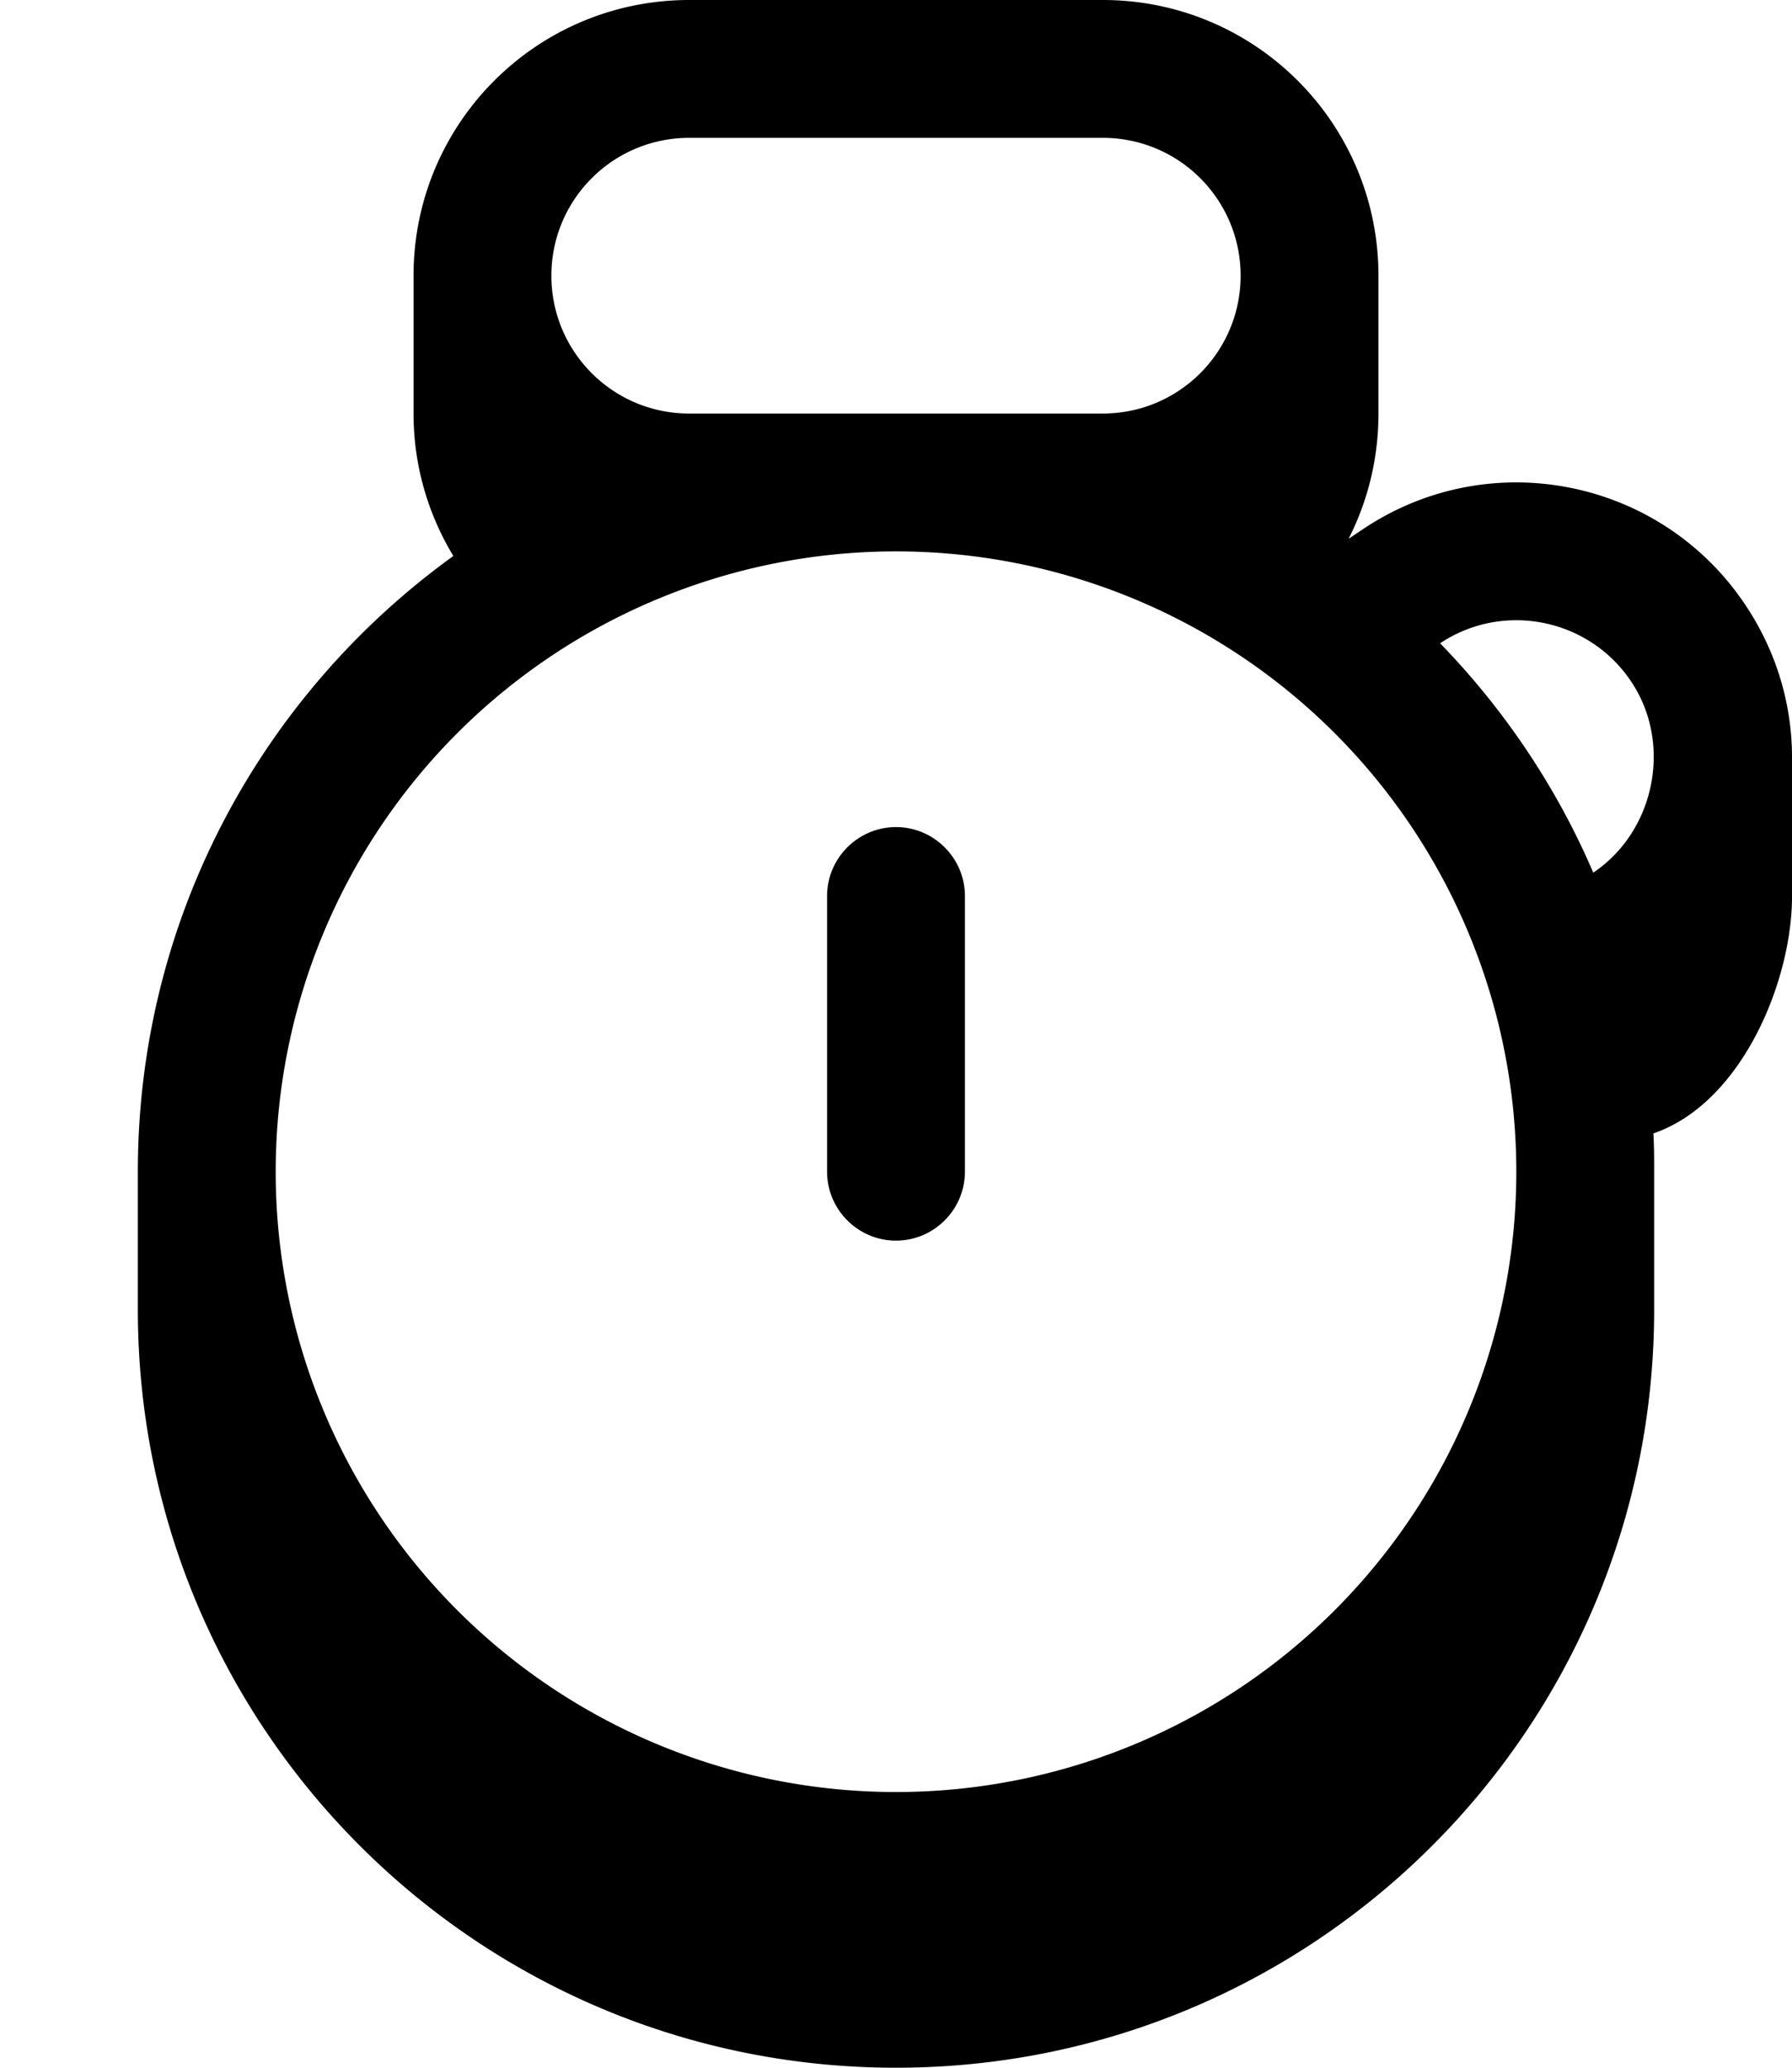
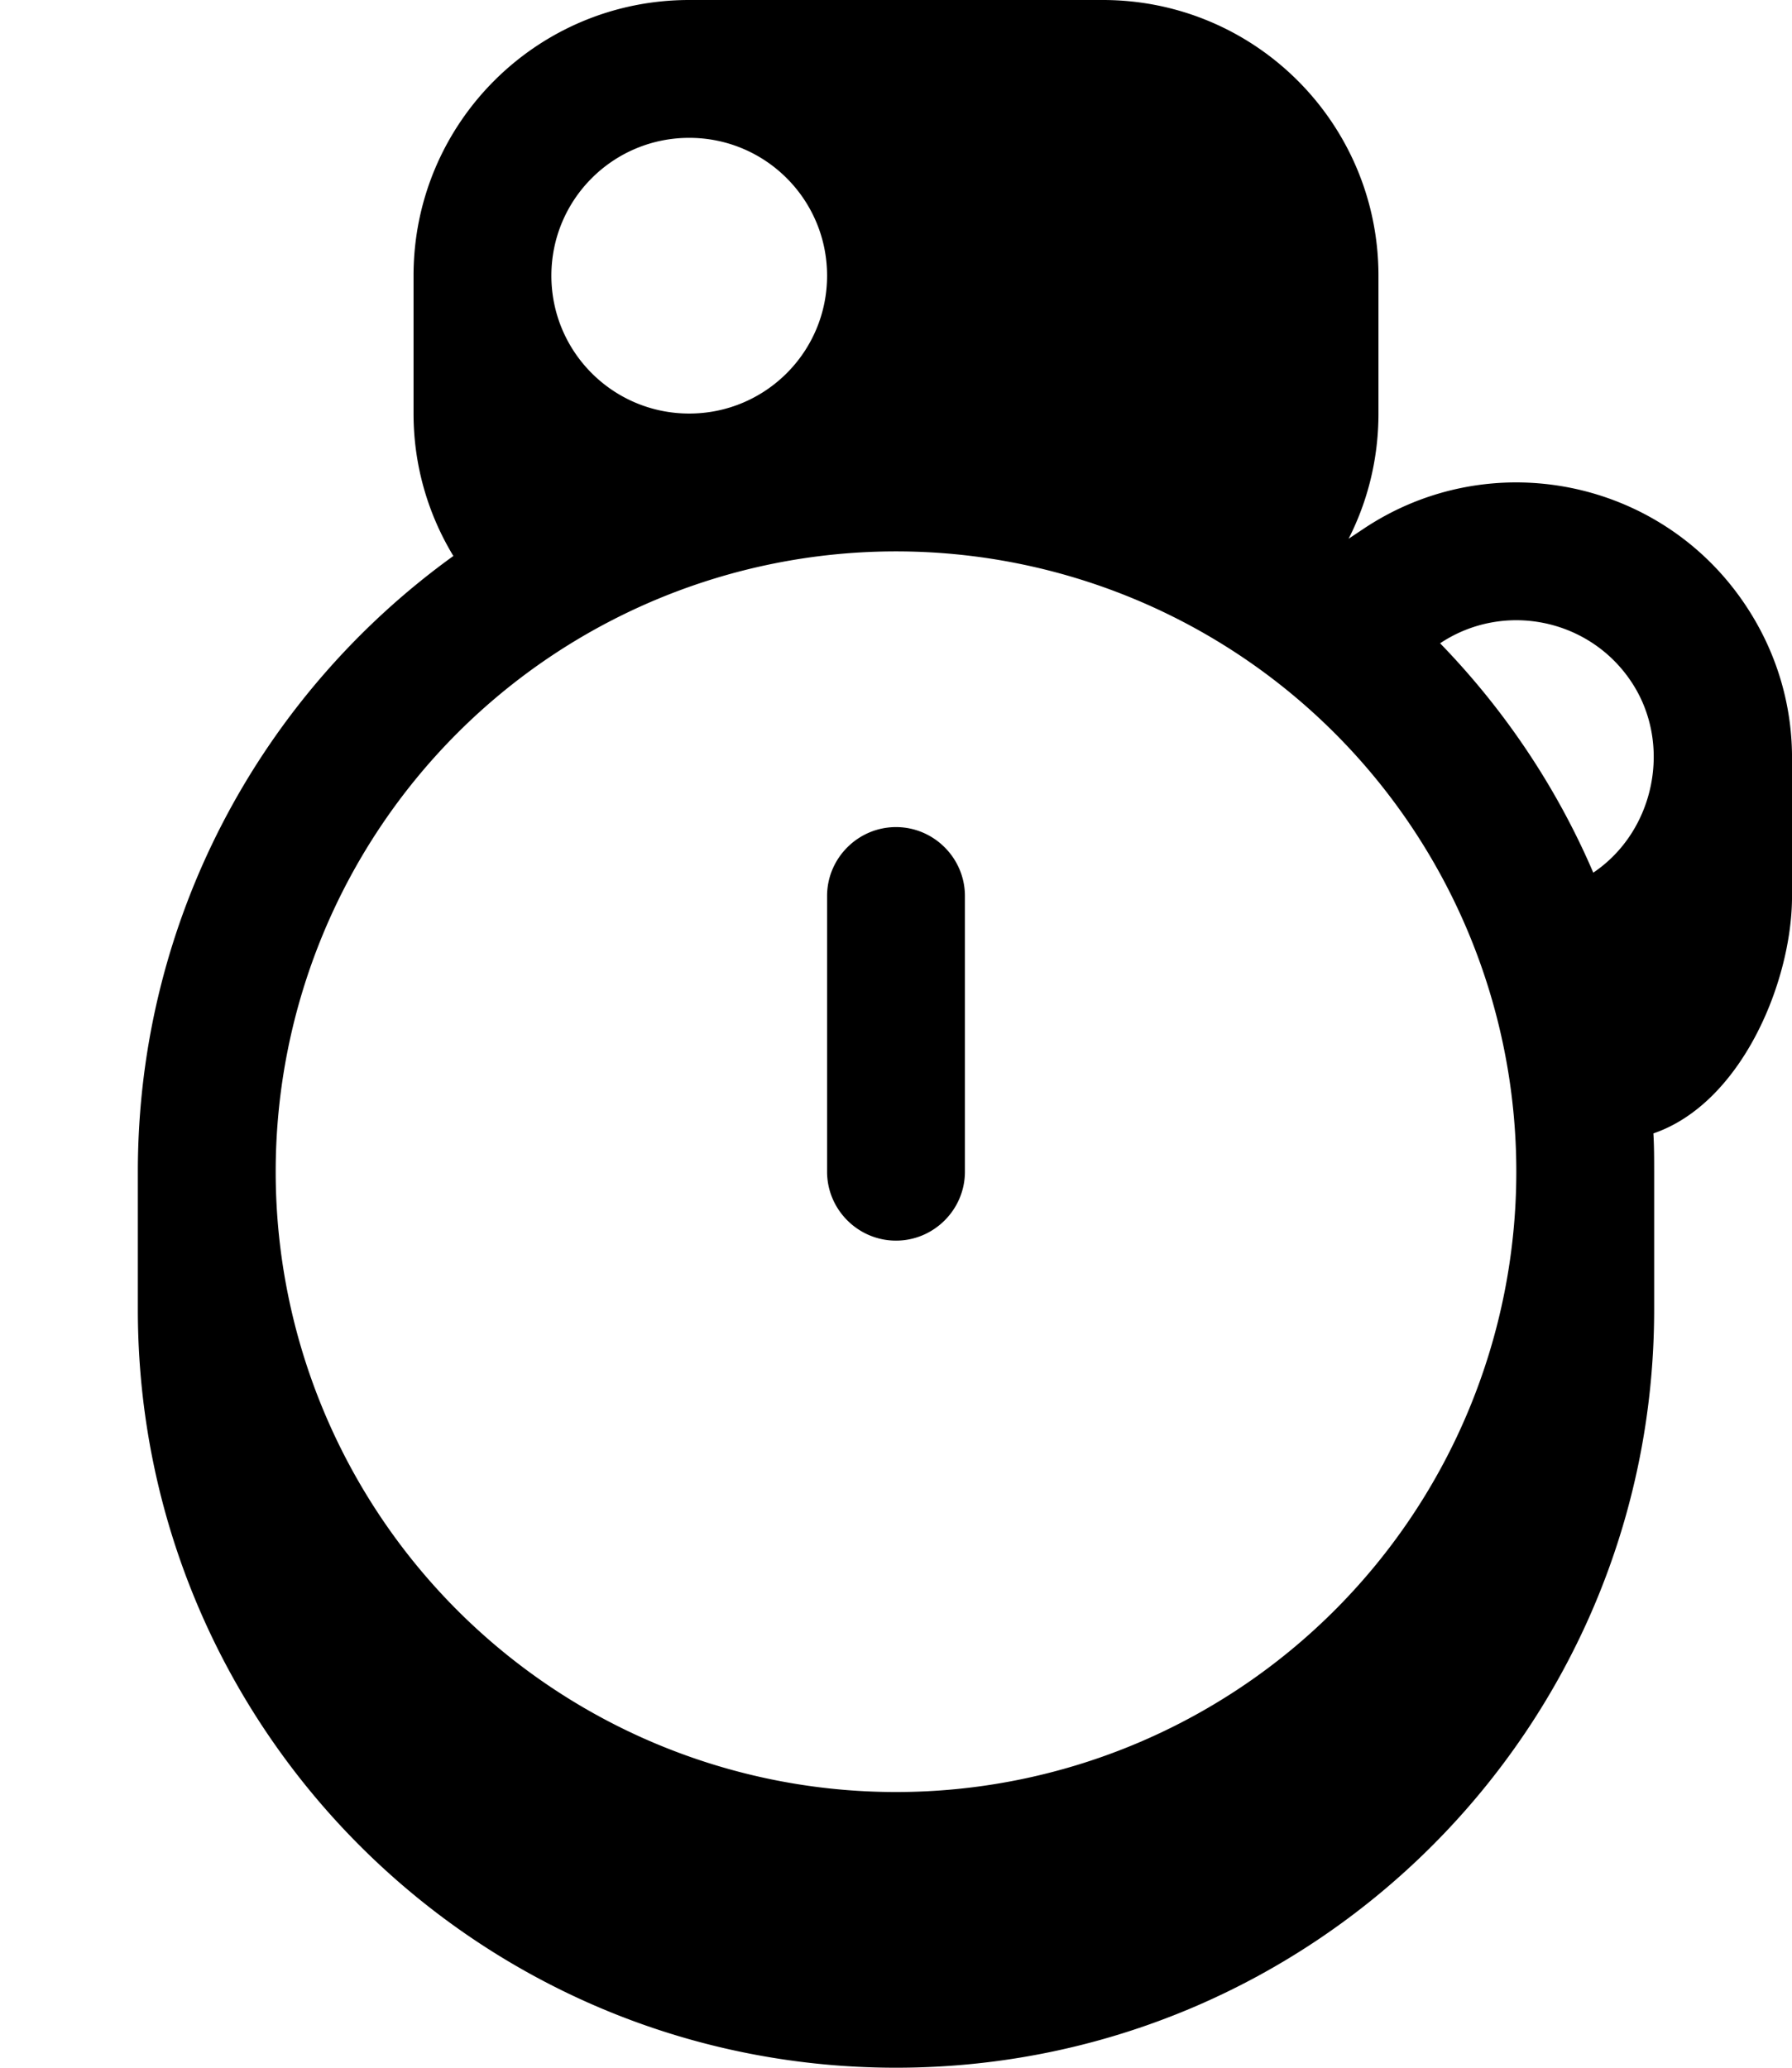
<svg xmlns="http://www.w3.org/2000/svg" viewBox="0 0 468 540">
-   <path fill="currentColor" d="M108 72c0-39.8 32.2-72 72-72L288 0c39.8 0 72 32.2 72 72l0 36c0 11.8-2.8 22.9-7.8 32.7l3.9-2.6c33.1-22.1 77.8-13.1 99.8 20 8.4 12.6 12.3 26.8 12.1 40.8l0 36c-.3 22.1-13.4 53.3-36.2 61.1 .2 3.3 .2 6.7 .2 10l0 36c0 109.4-88.6 198-198 198S36 451.4 36 342l0-36c0-66.2 32.5-124.8 82.4-160.8-6.6-10.9-10.4-23.6-10.4-37.2l0-36zm36 0c0 19.9 16.1 36 36 36l108 0c19.9 0 36-16.1 36-36s-16.1-36-36-36L180 36c-19.9 0-36 16.1-36 36zM396 306a162 162 0 1 0 -324 0 162 162 0 1 0 324 0zm30-128c-11-16.5-33.4-21-49.9-10 16.7 17.2 30.4 37.5 40 59.9 16.2-10.9 20.7-33.8 9.9-49.9zM252 234l0 72c0 9.9-8.1 18-18 18s-18-8.1-18-18l0-72c0-9.9 8.1-18 18-18s18 8.1 18 18z" />
+   <path fill="currentColor" d="M108 72c0-39.8 32.2-72 72-72L288 0c39.8 0 72 32.2 72 72l0 36c0 11.8-2.8 22.9-7.8 32.7l3.9-2.6c33.1-22.1 77.8-13.1 99.8 20 8.4 12.6 12.3 26.8 12.1 40.8l0 36c-.3 22.1-13.4 53.3-36.2 61.1 .2 3.3 .2 6.7 .2 10l0 36c0 109.4-88.6 198-198 198S36 451.4 36 342l0-36c0-66.2 32.5-124.8 82.4-160.8-6.6-10.9-10.4-23.6-10.4-37.2l0-36zm36 0c0 19.9 16.1 36 36 36c19.9 0 36-16.1 36-36s-16.1-36-36-36L180 36c-19.9 0-36 16.1-36 36zM396 306a162 162 0 1 0 -324 0 162 162 0 1 0 324 0zm30-128c-11-16.5-33.4-21-49.9-10 16.7 17.2 30.4 37.5 40 59.9 16.2-10.9 20.7-33.8 9.9-49.9zM252 234l0 72c0 9.9-8.1 18-18 18s-18-8.1-18-18l0-72c0-9.9 8.1-18 18-18s18 8.1 18 18z" />
</svg>